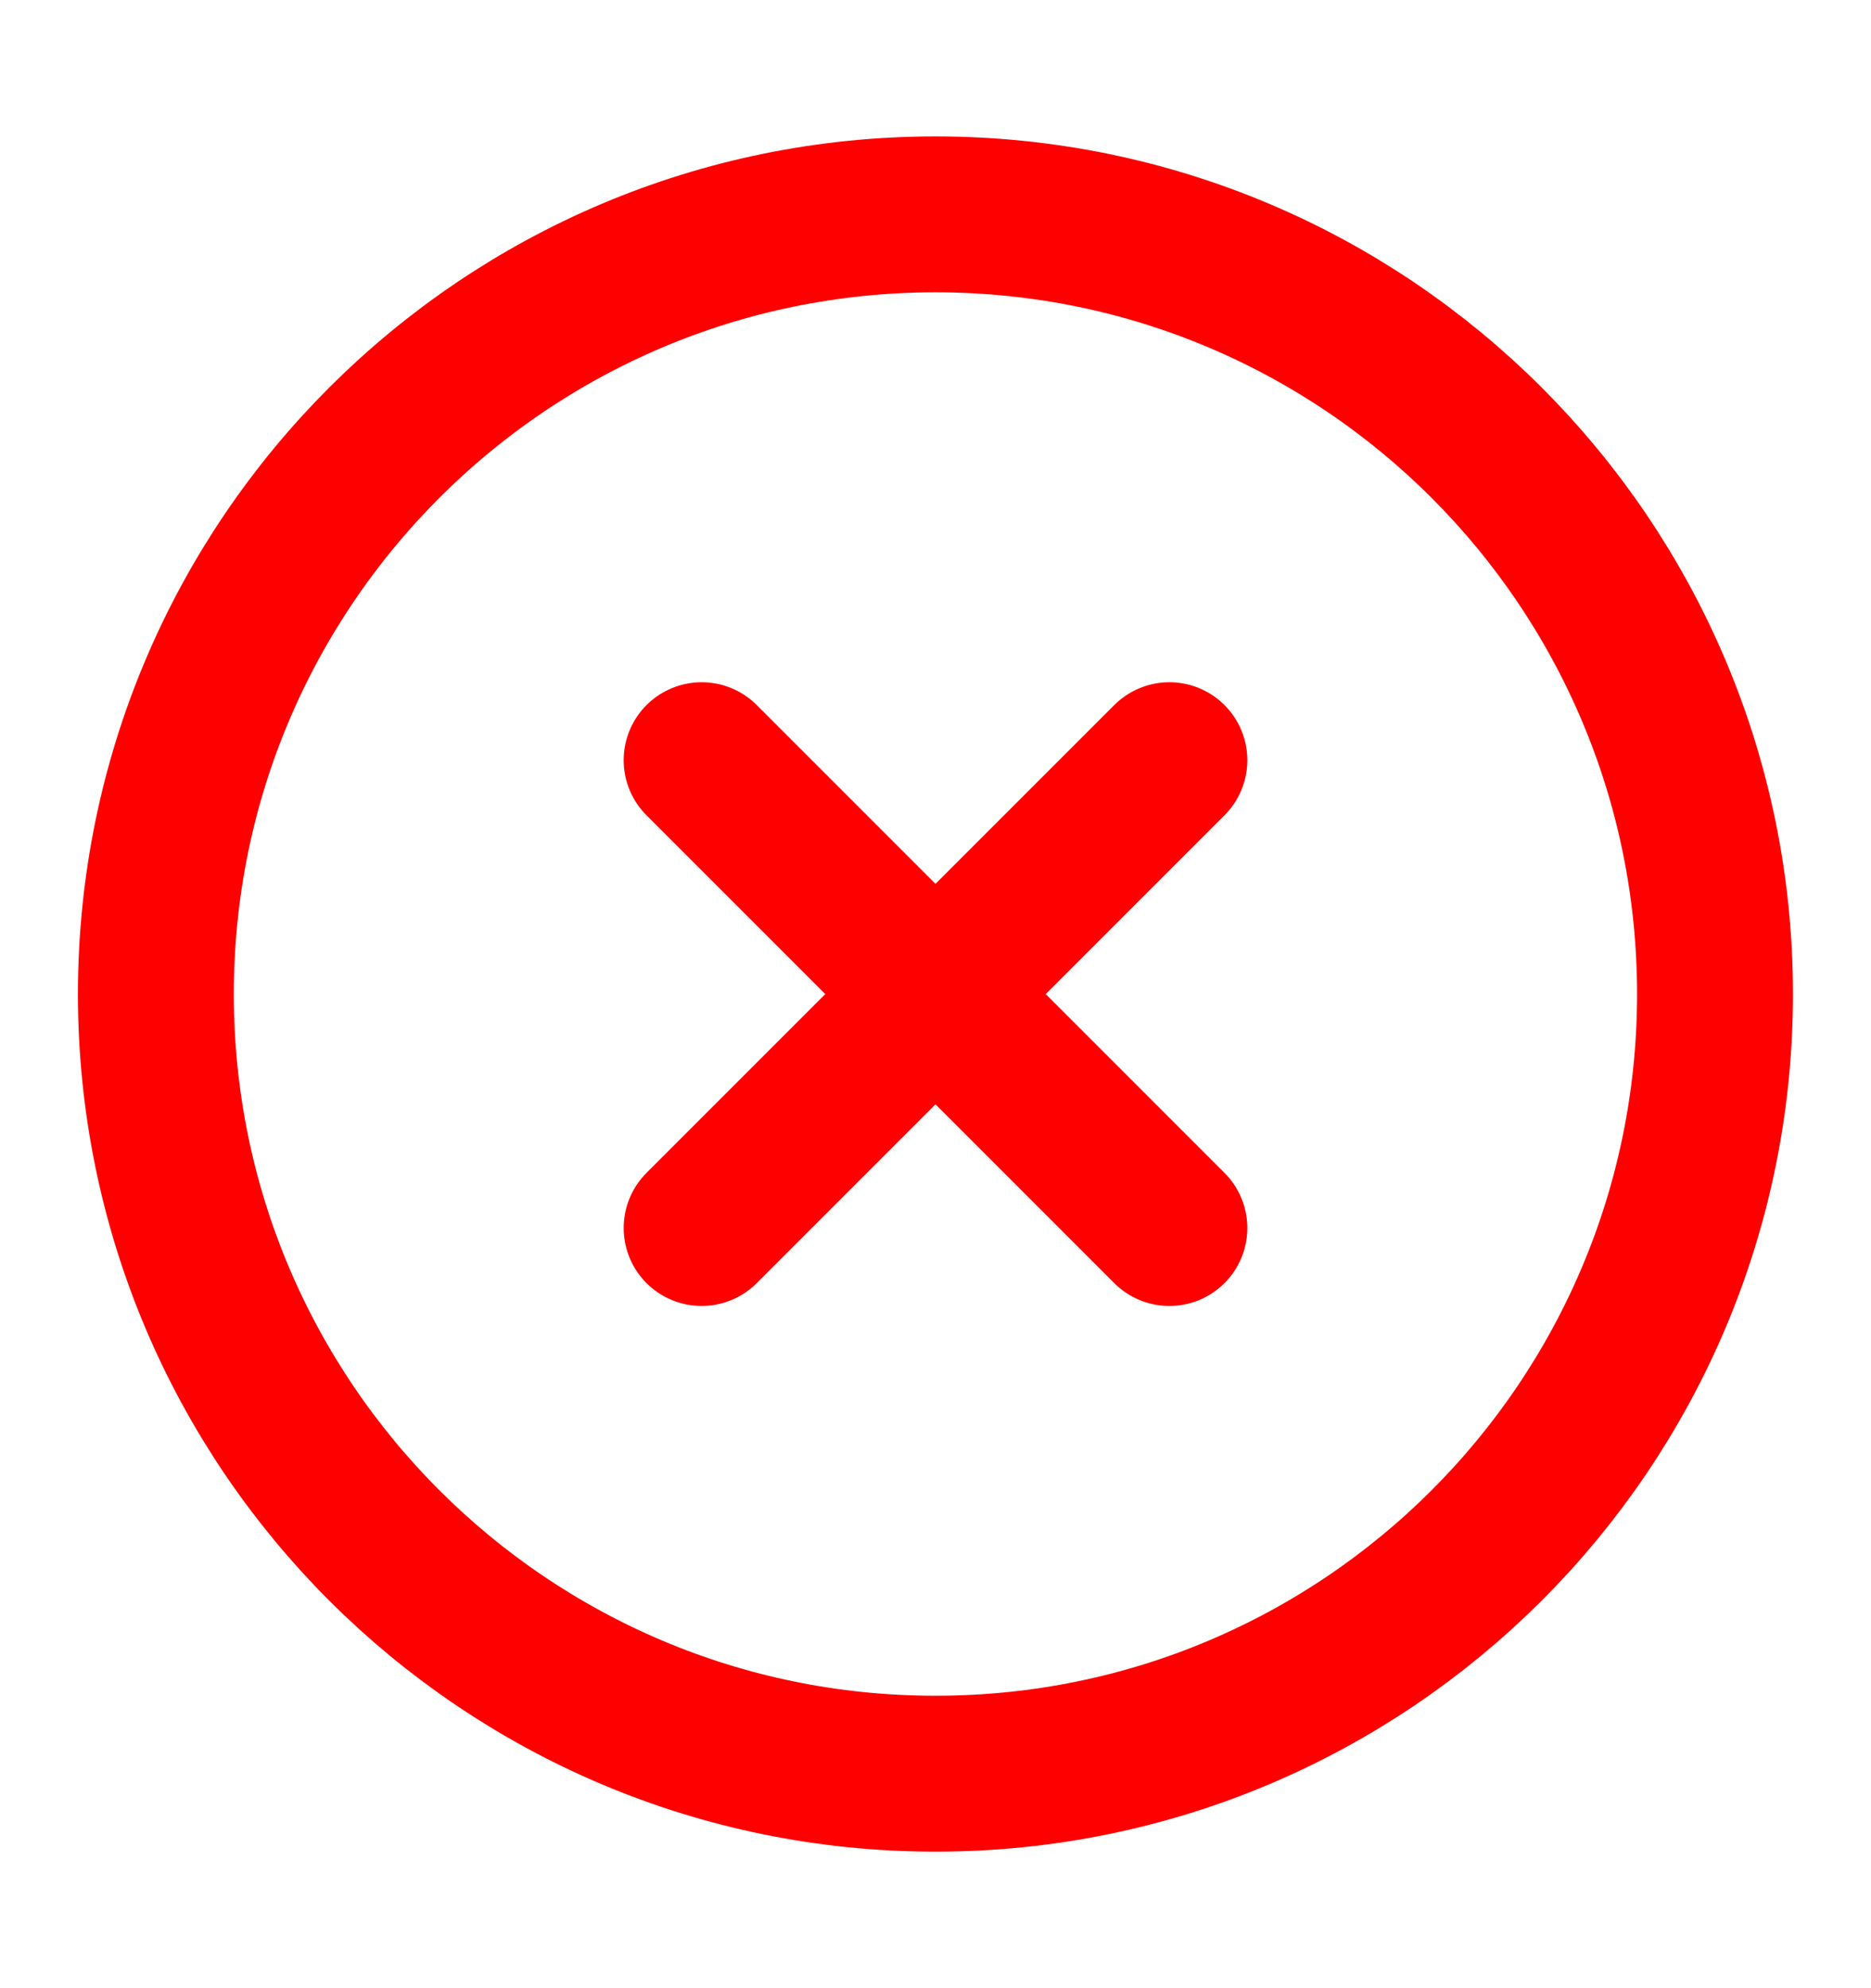
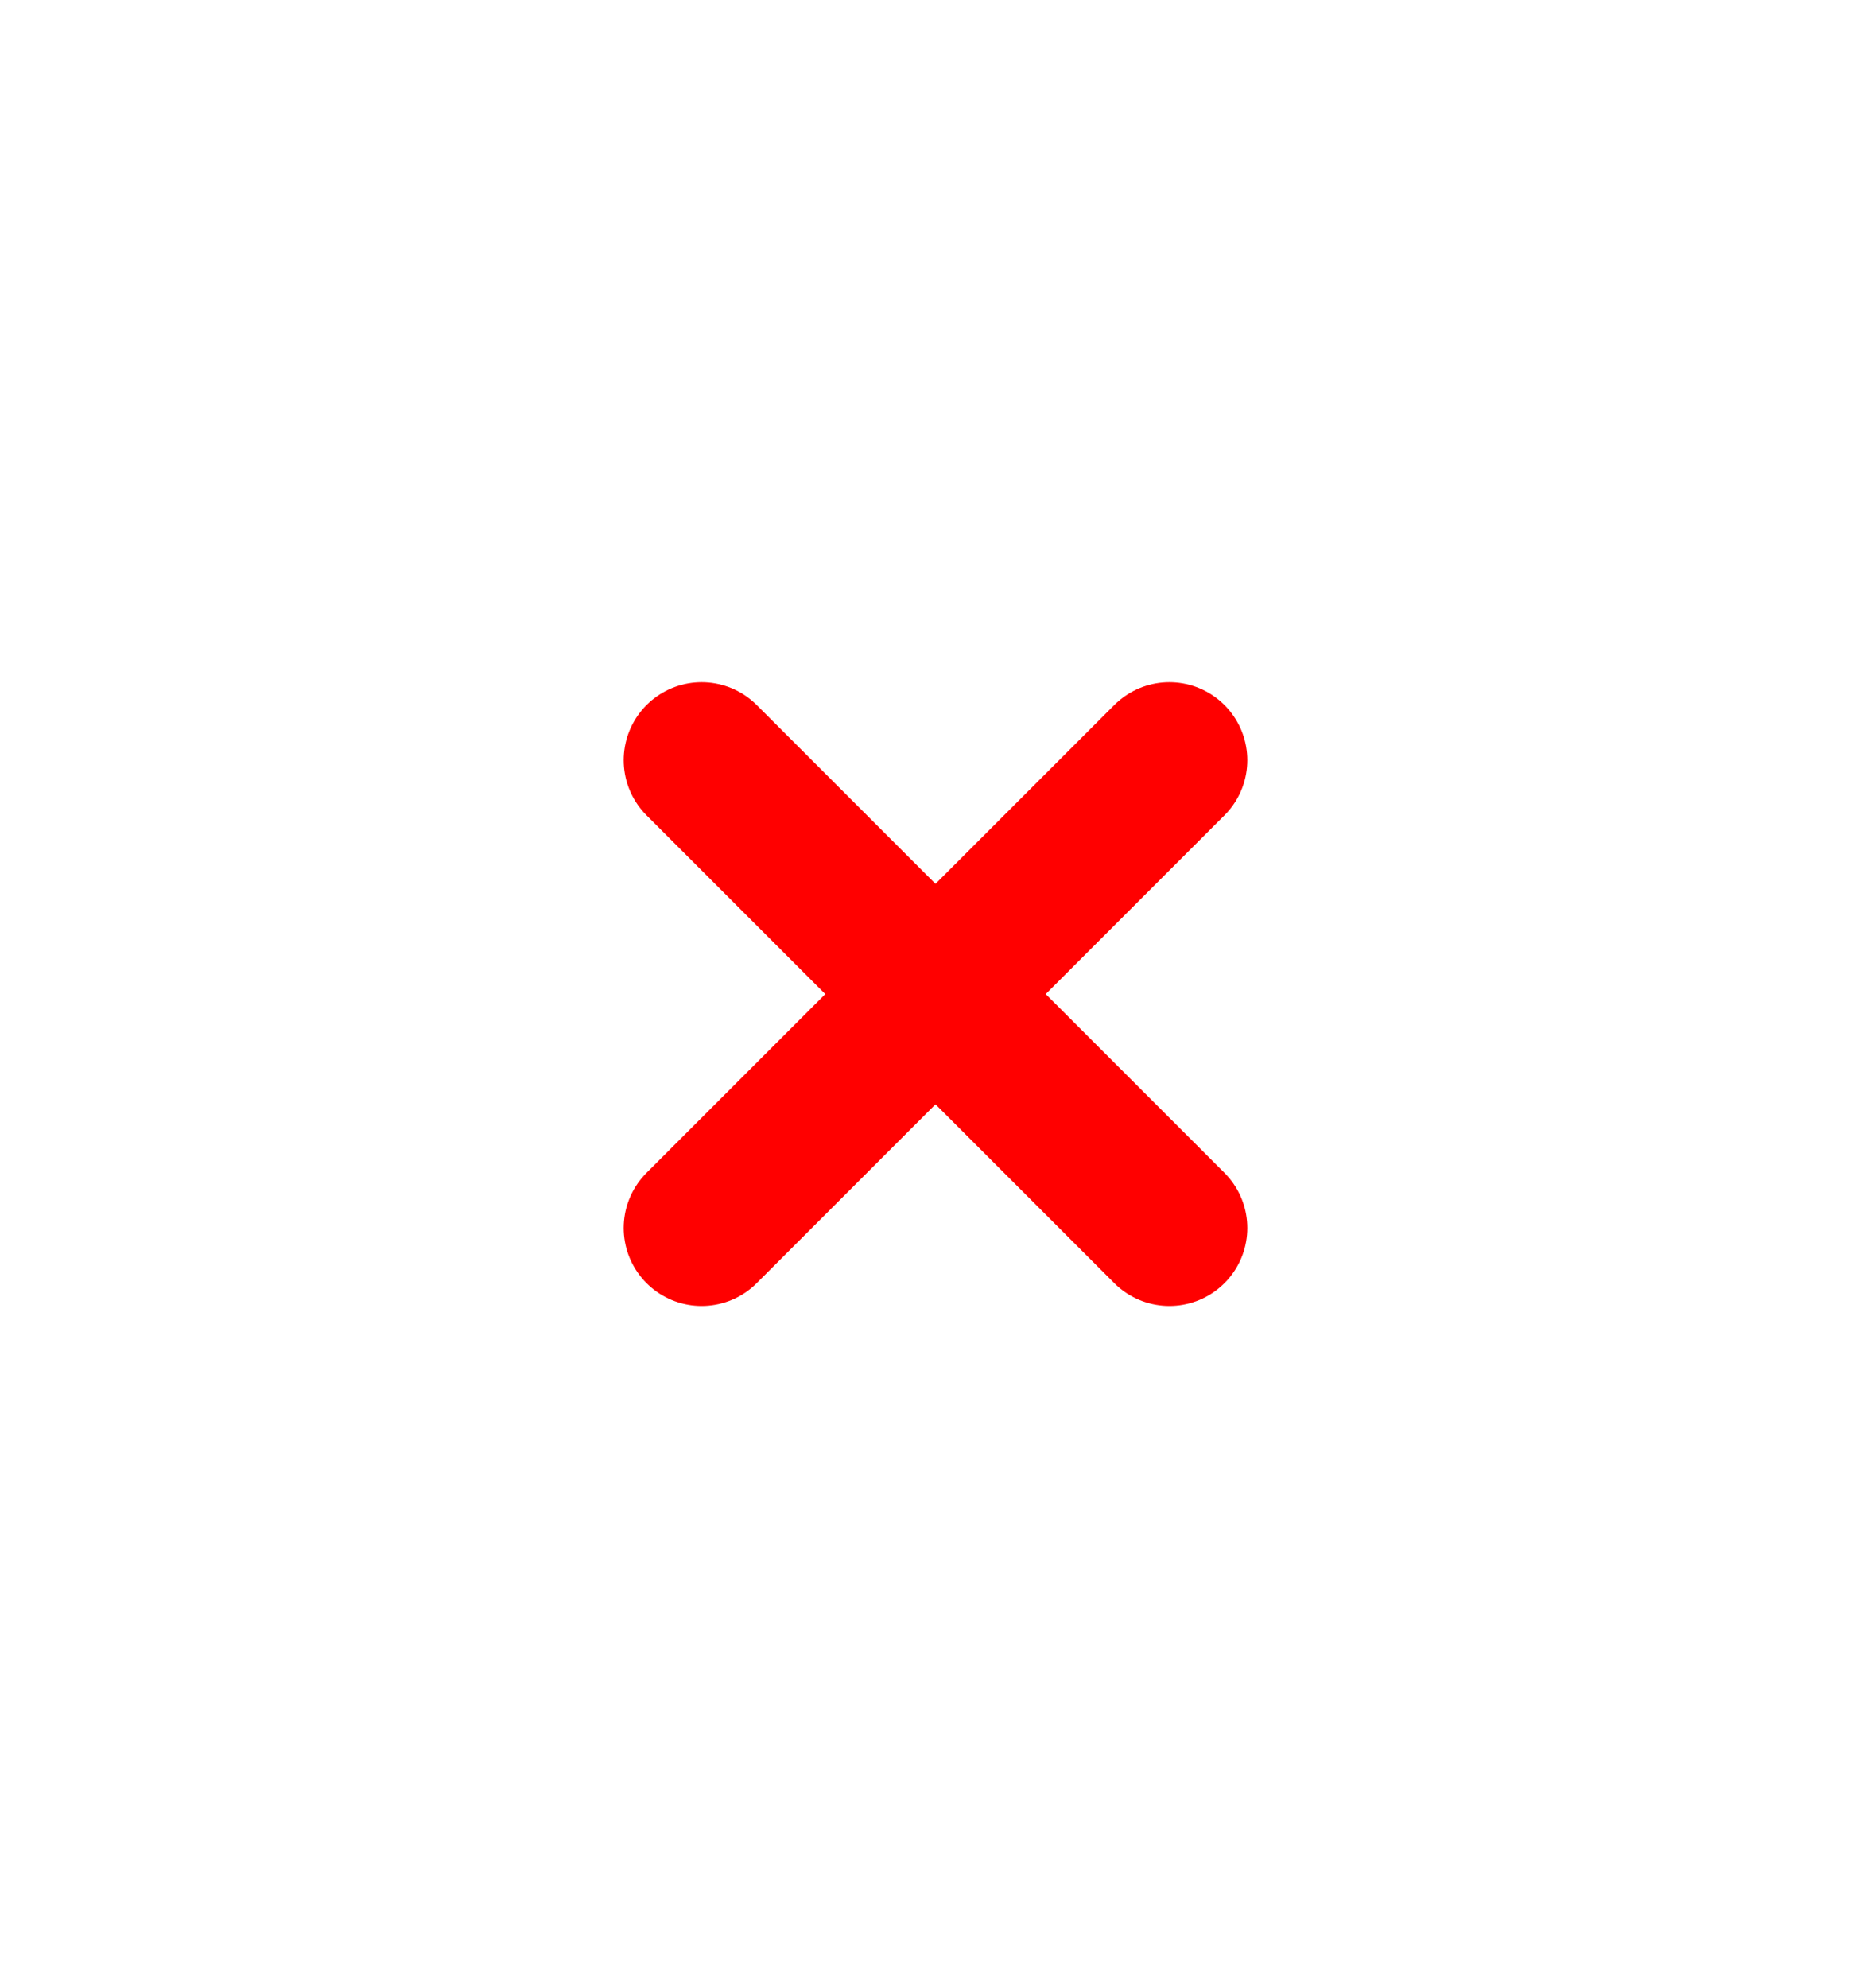
<svg xmlns="http://www.w3.org/2000/svg" width="16" height="17" viewBox="0 0 16 17" fill="none">
-   <path d="M8 15.166C11.682 15.166 14.666 12.182 14.666 8.5C14.666 4.818 11.682 1.833 8 1.833C4.318 1.833 1.333 4.818 1.333 8.5C1.333 12.182 4.318 15.166 8 15.166Z" stroke="#FF0000" stroke-width="1.333" stroke-linecap="round" stroke-linejoin="round" />
  <path d="M10 6.5L6 10.5" stroke="#FF0000" stroke-width="1.333" stroke-linecap="round" stroke-linejoin="round" />
  <path d="M6 6.5L10 10.5" stroke="#FF0000" stroke-width="1.333" stroke-linecap="round" stroke-linejoin="round" />
</svg>